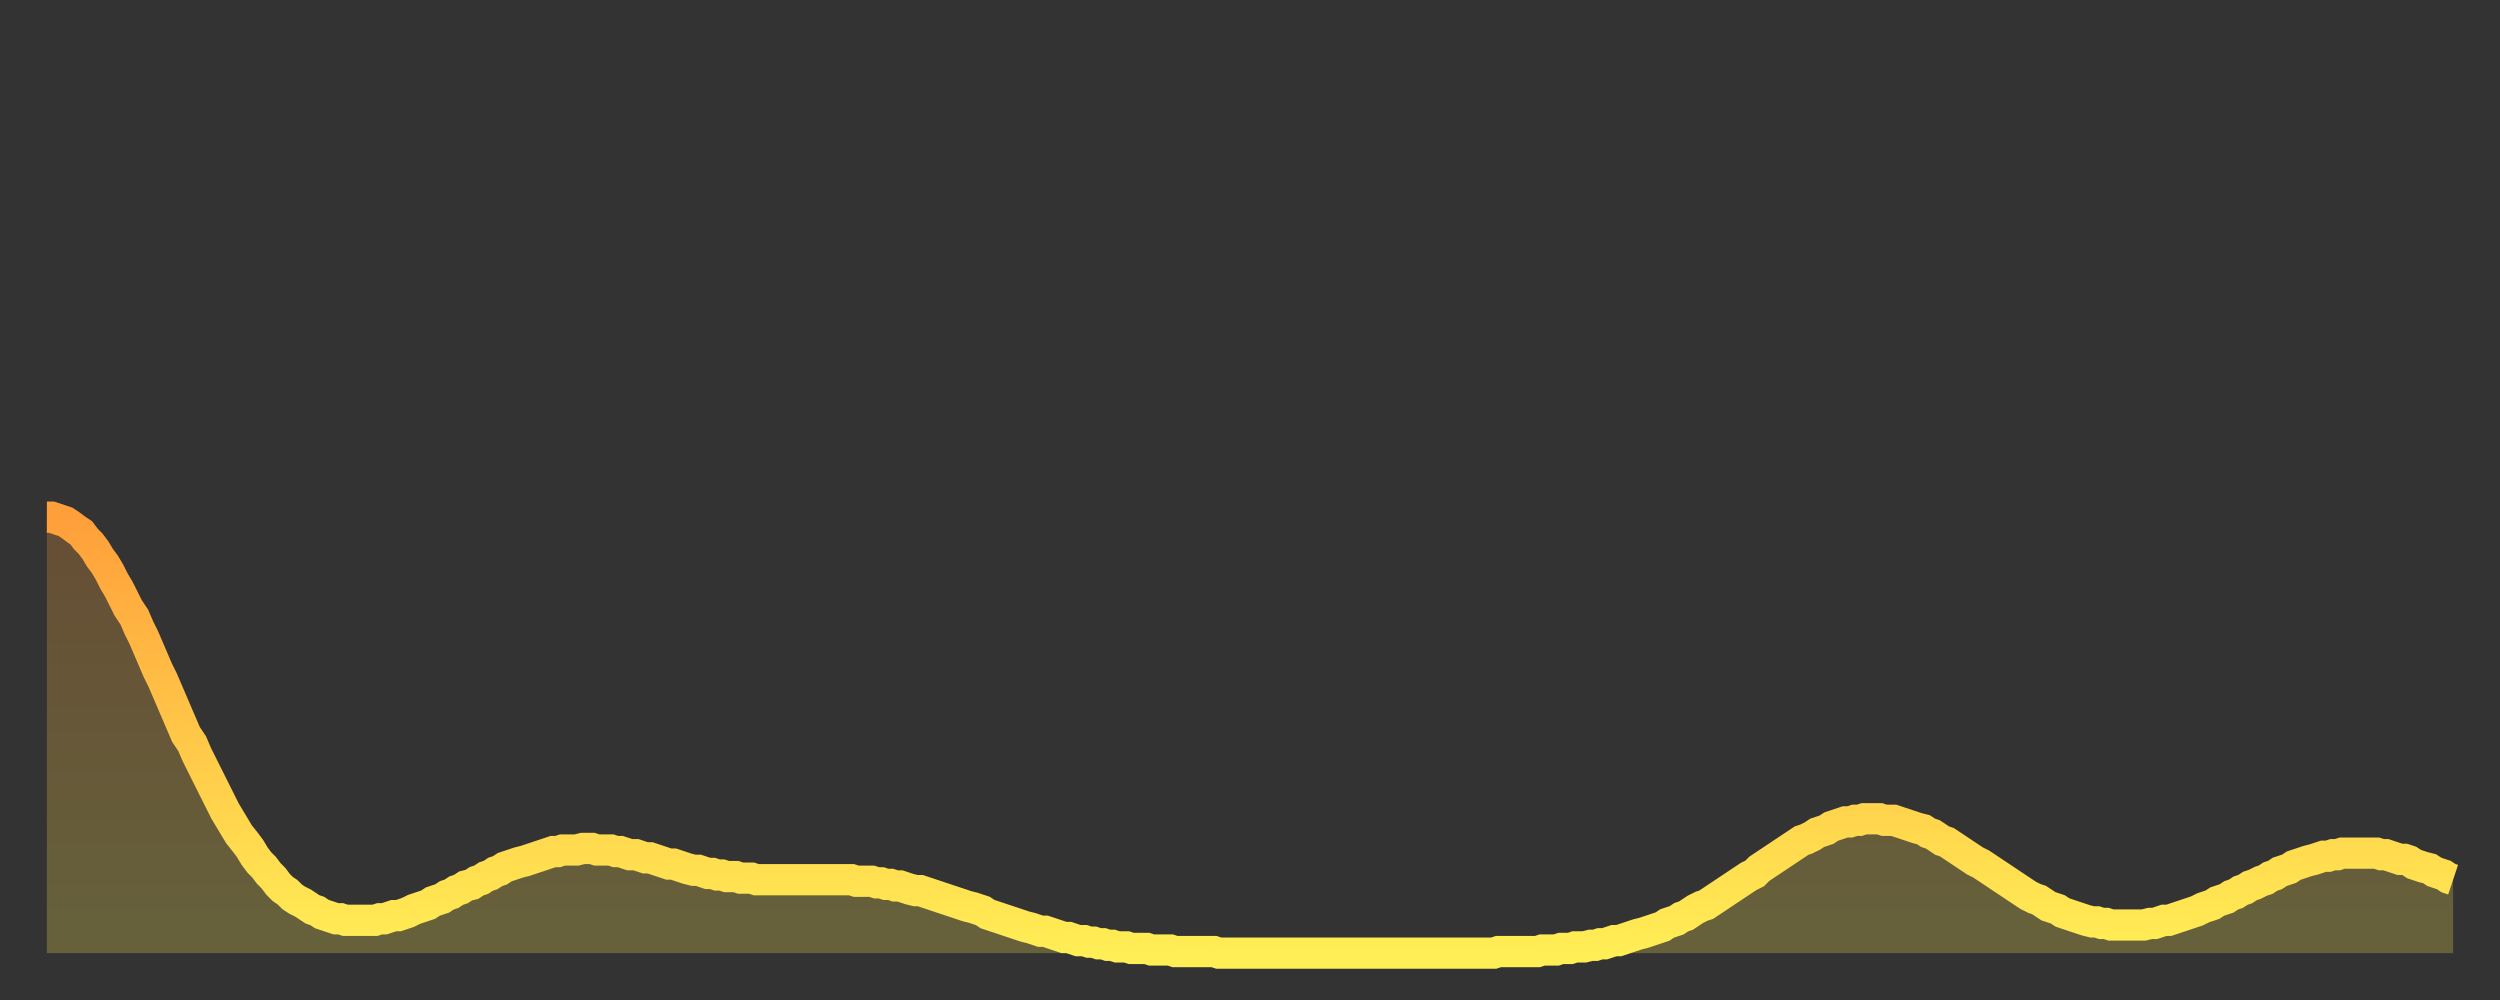
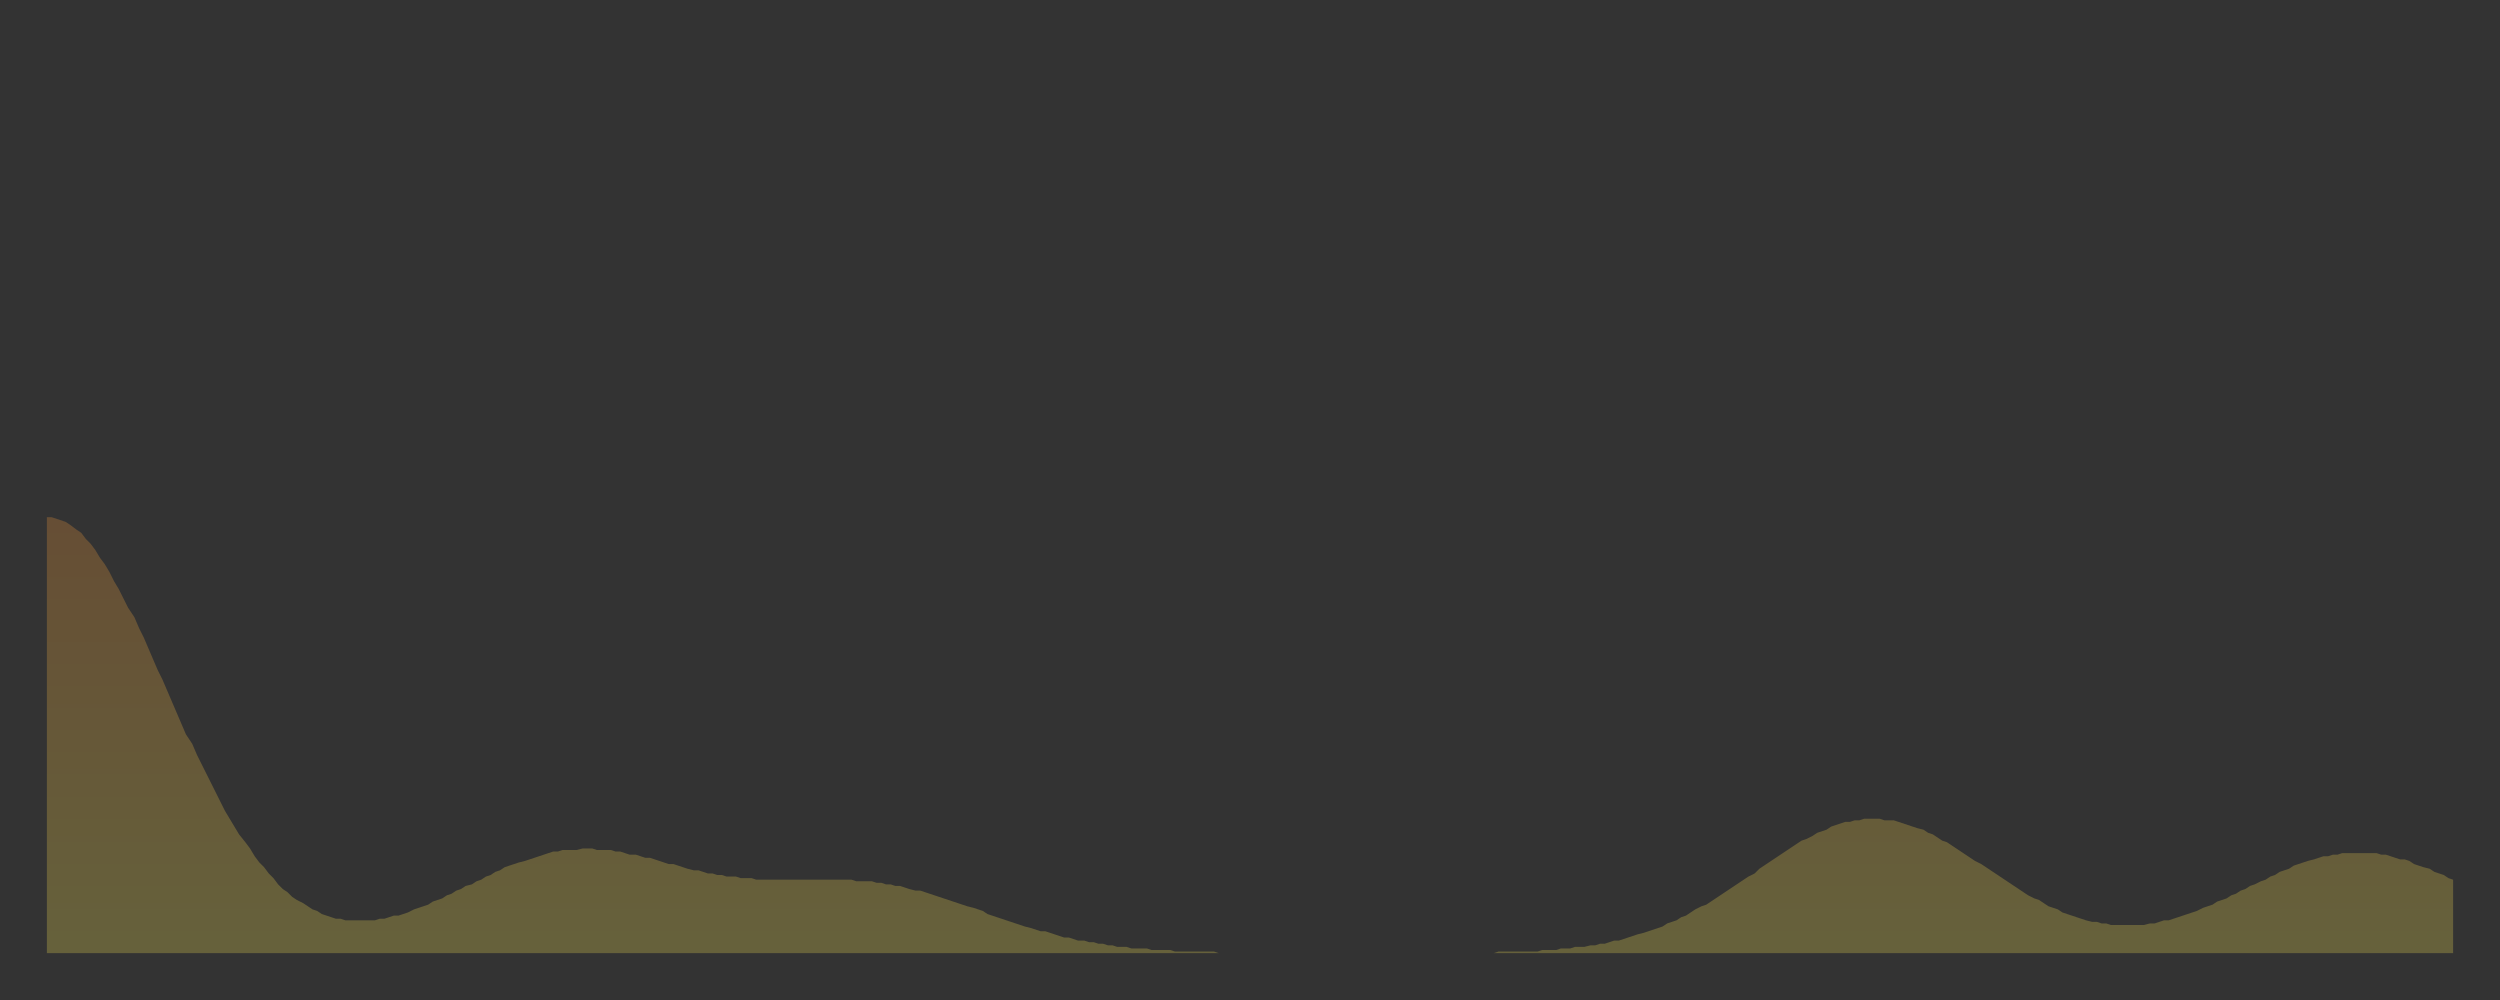
<svg xmlns="http://www.w3.org/2000/svg" baseProfile="full" height="64" version="1.1" width="160">
  <rect width="100%" height="100%" fill="#333333" stroke="none" />
  <defs>
    <linearGradient id="id21786" x1="0" x2="0" y1="0" y2="1">
      <stop offset="0%" stop-color="#ff9f3a" />
      <stop offset="50%" stop-color="#ffc748" />
      <stop offset="100%" stop-color="#ffee55" />
    </linearGradient>
  </defs>
  <g transform="translate(3,3)">
    <g>
-       <path d="M 0.0 30.1 0.3 30.1 0.6 30.2 0.9 30.3 1.2 30.4 1.5 30.6 1.9 30.9 2.2 31.1 2.5 31.5 2.8 31.8 3.1 32.2 3.4 32.7 3.7 33.1 4.0 33.6 4.3 34.2 4.6 34.7 4.9 35.3 5.2 35.9 5.6 36.5 5.9 37.2 6.2 37.8 6.5 38.5 6.8 39.2 7.1 39.9 7.4 40.5 7.7 41.2 8.0 41.9 8.3 42.6 8.6 43.3 8.9 44.0 9.3 44.6 9.6 45.3 9.9 45.9 10.2 46.5 10.5 47.1 10.8 47.7 11.1 48.3 11.4 48.9 11.7 49.4 12.0 49.9 12.3 50.4 12.7 50.9 13.0 51.3 13.3 51.8 13.6 52.2 13.9 52.5 14.2 52.9 14.5 53.2 14.8 53.6 15.1 53.9 15.4 54.1 15.7 54.4 16.0 54.6 16.4 54.8 16.7 55.0 17.0 55.2 17.3 55.3 17.6 55.5 17.9 55.6 18.2 55.7 18.5 55.8 18.8 55.8 19.1 55.9 19.4 55.9 19.8 55.9 20.1 55.9 20.4 55.9 20.7 55.9 21.0 55.9 21.3 55.8 21.6 55.8 21.9 55.7 22.2 55.6 22.5 55.6 22.8 55.5 23.1 55.4 23.5 55.2 23.8 55.1 24.1 55.0 24.4 54.9 24.7 54.7 25.0 54.6 25.3 54.5 25.6 54.3 25.9 54.2 26.2 54.0 26.5 53.9 26.8 53.7 27.2 53.6 27.5 53.4 27.8 53.3 28.1 53.1 28.4 53.0 28.7 52.8 29.0 52.7 29.3 52.5 29.6 52.4 29.9 52.3 30.2 52.2 30.6 52.1 30.9 52.0 31.2 51.9 31.5 51.8 31.8 51.7 32.1 51.6 32.4 51.5 32.7 51.5 33.0 51.4 33.3 51.4 33.6 51.4 33.9 51.4 34.3 51.3 34.6 51.3 34.9 51.3 35.2 51.4 35.5 51.4 35.8 51.4 36.1 51.4 36.4 51.5 36.7 51.5 37.0 51.6 37.3 51.7 37.7 51.7 38.0 51.8 38.3 51.9 38.6 51.9 38.9 52.0 39.2 52.1 39.5 52.2 39.8 52.3 40.1 52.3 40.4 52.4 40.7 52.5 41.0 52.6 41.4 52.7 41.7 52.7 42.0 52.8 42.3 52.9 42.6 52.9 42.9 53.0 43.2 53.0 43.5 53.1 43.8 53.1 44.1 53.1 44.4 53.2 44.7 53.2 45.1 53.2 45.4 53.3 45.7 53.3 46.0 53.3 46.3 53.3 46.6 53.3 46.9 53.3 47.2 53.3 47.5 53.3 47.8 53.3 48.1 53.3 48.5 53.3 48.8 53.3 49.1 53.3 49.4 53.3 49.7 53.3 50.0 53.3 50.3 53.3 50.6 53.3 50.9 53.3 51.2 53.3 51.5 53.3 51.8 53.4 52.2 53.4 52.5 53.4 52.8 53.4 53.1 53.5 53.4 53.5 53.7 53.6 54.0 53.6 54.3 53.7 54.6 53.7 54.9 53.8 55.2 53.9 55.6 54.0 55.9 54.0 56.2 54.1 56.5 54.2 56.8 54.3 57.1 54.4 57.4 54.5 57.7 54.6 58.0 54.7 58.3 54.8 58.6 54.9 58.9 55.0 59.3 55.1 59.6 55.2 59.9 55.3 60.2 55.5 60.5 55.6 60.8 55.7 61.1 55.8 61.4 55.9 61.7 56.0 62.0 56.1 62.3 56.2 62.6 56.3 63.0 56.4 63.3 56.5 63.6 56.6 63.9 56.6 64.2 56.7 64.5 56.8 64.8 56.9 65.1 57.0 65.4 57.0 65.7 57.1 66.0 57.2 66.4 57.2 66.7 57.3 67.0 57.3 67.3 57.4 67.6 57.4 67.9 57.5 68.2 57.5 68.5 57.6 68.8 57.6 69.1 57.6 69.4 57.7 69.7 57.7 70.1 57.7 70.4 57.7 70.7 57.8 71.0 57.8 71.3 57.8 71.6 57.8 71.9 57.8 72.2 57.9 72.5 57.9 72.8 57.9 73.1 57.9 73.5 57.9 73.8 57.9 74.1 57.9 74.4 57.9 74.7 57.9 75.0 58.0 75.3 58.0 75.6 58.0 75.9 58.0 76.2 58.0 76.5 58.0 76.8 58.0 77.2 58.0 77.5 58.0 77.8 58.0 78.1 58.0 78.4 58.0 78.7 58.0 79.0 58.0 79.3 58.0 79.6 58.0 79.9 58.0 80.2 58.0 80.5 58.0 80.9 58.0 81.2 58.0 81.5 58.0 81.8 58.0 82.1 58.0 82.4 58.0 82.7 58.0 83.0 58.0 83.3 58.0 83.6 58.0 83.9 58.0 84.3 58.0 84.6 58.0 84.9 58.0 85.2 58.0 85.5 58.0 85.8 58.0 86.1 58.0 86.4 58.0 86.7 58.0 87.0 58.0 87.3 58.0 87.6 58.0 88.0 58.0 88.3 58.0 88.6 58.0 88.9 58.0 89.2 58.0 89.5 58.0 89.8 58.0 90.1 58.0 90.4 58.0 90.7 58.0 91.0 58.0 91.4 58.0 91.7 58.0 92.0 58.0 92.3 58.0 92.6 58.0 92.9 57.9 93.2 57.9 93.5 57.9 93.8 57.9 94.1 57.9 94.4 57.9 94.7 57.9 95.1 57.9 95.4 57.9 95.7 57.8 96.0 57.8 96.3 57.8 96.6 57.8 96.9 57.7 97.2 57.7 97.5 57.7 97.8 57.6 98.1 57.6 98.4 57.6 98.8 57.5 99.1 57.5 99.4 57.4 99.7 57.4 100.0 57.3 100.3 57.2 100.6 57.2 100.9 57.1 101.2 57.0 101.5 56.9 101.8 56.8 102.2 56.7 102.5 56.6 102.8 56.5 103.1 56.4 103.4 56.3 103.7 56.1 104.0 56.0 104.3 55.9 104.6 55.7 104.9 55.6 105.2 55.4 105.5 55.2 105.9 55.0 106.2 54.9 106.5 54.7 106.8 54.5 107.1 54.3 107.4 54.1 107.7 53.9 108.0 53.7 108.3 53.5 108.6 53.3 108.9 53.1 109.3 52.9 109.6 52.6 109.9 52.4 110.2 52.2 110.5 52.0 110.8 51.8 111.1 51.6 111.4 51.4 111.7 51.2 112.0 51.0 112.3 50.8 112.6 50.7 113.0 50.5 113.3 50.3 113.6 50.2 113.9 50.1 114.2 49.9 114.5 49.8 114.8 49.7 115.1 49.6 115.4 49.6 115.7 49.5 116.0 49.5 116.3 49.4 116.7 49.4 117.0 49.4 117.3 49.4 117.6 49.5 117.9 49.5 118.2 49.5 118.5 49.6 118.8 49.7 119.1 49.8 119.4 49.9 119.7 50.0 120.1 50.1 120.4 50.3 120.7 50.4 121.0 50.6 121.3 50.8 121.6 50.9 121.9 51.1 122.2 51.3 122.5 51.5 122.8 51.7 123.1 51.9 123.4 52.1 123.8 52.3 124.1 52.5 124.4 52.7 124.7 52.9 125.0 53.1 125.3 53.3 125.6 53.5 125.9 53.7 126.2 53.9 126.5 54.1 126.8 54.3 127.2 54.5 127.5 54.6 127.8 54.8 128.1 55.0 128.4 55.1 128.7 55.2 129.0 55.4 129.3 55.5 129.6 55.6 129.9 55.7 130.2 55.8 130.5 55.9 130.9 56.0 131.2 56.0 131.5 56.1 131.8 56.1 132.1 56.2 132.4 56.2 132.7 56.2 133.0 56.2 133.3 56.2 133.6 56.2 133.9 56.2 134.2 56.2 134.6 56.1 134.9 56.1 135.2 56.0 135.5 55.9 135.8 55.9 136.1 55.8 136.4 55.7 136.7 55.6 137.0 55.5 137.3 55.4 137.6 55.3 138.0 55.1 138.3 55.0 138.6 54.9 138.9 54.7 139.2 54.6 139.5 54.5 139.8 54.3 140.1 54.2 140.4 54.0 140.7 53.9 141.0 53.7 141.3 53.6 141.7 53.4 142.0 53.3 142.3 53.1 142.6 53.0 142.9 52.8 143.2 52.7 143.5 52.6 143.8 52.4 144.1 52.3 144.4 52.2 144.7 52.1 145.1 52.0 145.4 51.9 145.7 51.8 146.0 51.8 146.3 51.7 146.6 51.7 146.9 51.6 147.2 51.6 147.5 51.6 147.8 51.6 148.1 51.6 148.4 51.6 148.8 51.6 149.1 51.6 149.4 51.7 149.7 51.7 150.0 51.8 150.3 51.9 150.6 52.0 150.9 52.0 151.2 52.1 151.5 52.3 151.8 52.4 152.1 52.5 152.5 52.6 152.8 52.8 153.1 52.9 153.4 53.0 153.7 53.2 154.0 53.3" fill="none" id="graph-curve" opacity="1" stroke="url(#id21786)" stroke-width="2" />
      <path d="M 0 58 L 0.0 30.1 0.3 30.1 0.6 30.2 0.9 30.3 1.2 30.4 1.5 30.6 1.9 30.9 2.2 31.1 2.5 31.5 2.8 31.8 3.1 32.2 3.4 32.7 3.7 33.1 4.0 33.6 4.3 34.2 4.6 34.7 4.9 35.3 5.2 35.9 5.6 36.5 5.9 37.2 6.2 37.8 6.5 38.5 6.8 39.2 7.1 39.9 7.4 40.5 7.7 41.2 8.0 41.9 8.3 42.6 8.6 43.3 8.9 44.0 9.3 44.6 9.6 45.3 9.9 45.9 10.2 46.5 10.5 47.1 10.8 47.7 11.1 48.3 11.4 48.9 11.7 49.4 12.0 49.9 12.3 50.4 12.7 50.9 13.0 51.3 13.3 51.8 13.6 52.2 13.9 52.5 14.2 52.9 14.5 53.2 14.8 53.6 15.1 53.9 15.4 54.1 15.7 54.4 16.0 54.6 16.4 54.8 16.7 55.0 17.0 55.2 17.3 55.3 17.6 55.5 17.9 55.6 18.2 55.7 18.5 55.8 18.8 55.8 19.1 55.9 19.4 55.9 19.8 55.9 20.1 55.9 20.4 55.9 20.7 55.9 21.0 55.9 21.3 55.8 21.6 55.8 21.9 55.7 22.2 55.6 22.5 55.6 22.8 55.5 23.1 55.4 23.5 55.2 23.8 55.1 24.1 55.0 24.4 54.9 24.7 54.7 25.0 54.6 25.3 54.5 25.6 54.3 25.9 54.2 26.2 54.0 26.5 53.9 26.8 53.7 27.2 53.6 27.5 53.4 27.8 53.3 28.1 53.1 28.4 53.0 28.7 52.8 29.0 52.7 29.3 52.5 29.6 52.4 29.9 52.3 30.2 52.2 30.6 52.1 30.9 52.0 31.2 51.9 31.5 51.8 31.8 51.7 32.1 51.6 32.4 51.5 32.7 51.5 33.0 51.4 33.3 51.4 33.6 51.4 33.9 51.4 34.3 51.3 34.6 51.3 34.9 51.3 35.2 51.4 35.5 51.4 35.8 51.4 36.1 51.4 36.4 51.5 36.7 51.5 37.0 51.6 37.3 51.7 37.7 51.7 38.0 51.8 38.3 51.9 38.6 51.9 38.9 52.0 39.2 52.1 39.5 52.2 39.8 52.3 40.1 52.3 40.4 52.4 40.7 52.5 41.0 52.6 41.4 52.7 41.7 52.7 42.0 52.8 42.3 52.9 42.6 52.9 42.9 53.0 43.2 53.0 43.5 53.1 43.8 53.1 44.1 53.1 44.4 53.2 44.7 53.2 45.1 53.2 45.4 53.3 45.7 53.3 46.0 53.3 46.3 53.3 46.6 53.3 46.9 53.3 47.2 53.3 47.5 53.3 47.8 53.3 48.1 53.3 48.5 53.3 48.8 53.3 49.1 53.3 49.4 53.3 49.7 53.3 50.0 53.3 50.3 53.3 50.6 53.3 50.9 53.3 51.2 53.3 51.5 53.3 51.8 53.4 52.2 53.4 52.5 53.4 52.8 53.4 53.1 53.5 53.4 53.5 53.7 53.6 54.0 53.6 54.3 53.7 54.6 53.7 54.9 53.8 55.2 53.9 55.6 54.0 55.9 54.0 56.2 54.1 56.5 54.2 56.8 54.3 57.1 54.4 57.4 54.5 57.7 54.6 58.0 54.7 58.3 54.8 58.6 54.9 58.9 55.0 59.3 55.1 59.6 55.2 59.9 55.3 60.2 55.5 60.5 55.6 60.8 55.7 61.1 55.8 61.4 55.9 61.7 56.0 62.0 56.1 62.3 56.2 62.6 56.3 63.0 56.4 63.3 56.5 63.6 56.6 63.9 56.6 64.2 56.7 64.5 56.8 64.8 56.9 65.1 57.0 65.4 57.0 65.7 57.1 66.0 57.2 66.4 57.2 66.7 57.3 67.0 57.3 67.3 57.4 67.6 57.4 67.9 57.5 68.2 57.5 68.5 57.6 68.8 57.6 69.1 57.6 69.4 57.7 69.7 57.7 70.1 57.7 70.4 57.7 70.7 57.8 71.0 57.8 71.3 57.8 71.6 57.8 71.9 57.8 72.2 57.9 72.5 57.9 72.8 57.9 73.1 57.9 73.5 57.9 73.8 57.9 74.1 57.9 74.4 57.9 74.7 57.9 75.0 58.0 75.3 58.0 75.6 58.0 75.9 58.0 76.2 58.0 76.5 58.0 76.8 58.0 77.2 58.0 77.5 58.0 77.8 58.0 78.1 58.0 78.4 58.0 78.7 58.0 79.0 58.0 79.3 58.0 79.6 58.0 79.9 58.0 80.2 58.0 80.5 58.0 80.9 58.0 81.2 58.0 81.5 58.0 81.8 58.0 82.1 58.0 82.4 58.0 82.7 58.0 83.0 58.0 83.3 58.0 83.6 58.0 83.9 58.0 84.3 58.0 84.6 58.0 84.9 58.0 85.2 58.0 85.5 58.0 85.8 58.0 86.1 58.0 86.4 58.0 86.7 58.0 87.0 58.0 87.3 58.0 87.6 58.0 88.0 58.0 88.3 58.0 88.6 58.0 88.9 58.0 89.2 58.0 89.5 58.0 89.8 58.0 90.1 58.0 90.4 58.0 90.7 58.0 91.0 58.0 91.4 58.0 91.7 58.0 92.0 58.0 92.3 58.0 92.6 58.0 92.9 57.9 93.2 57.9 93.5 57.9 93.8 57.9 94.1 57.9 94.4 57.9 94.7 57.9 95.1 57.9 95.4 57.9 95.7 57.8 96.0 57.8 96.3 57.8 96.6 57.8 96.9 57.7 97.2 57.7 97.5 57.7 97.8 57.6 98.1 57.6 98.4 57.6 98.8 57.5 99.1 57.5 99.4 57.4 99.7 57.4 100.0 57.3 100.3 57.2 100.6 57.2 100.9 57.1 101.2 57.0 101.5 56.9 101.8 56.8 102.2 56.7 102.5 56.6 102.8 56.5 103.1 56.4 103.4 56.3 103.7 56.1 104.0 56.0 104.3 55.9 104.6 55.7 104.9 55.6 105.2 55.4 105.5 55.2 105.9 55.0 106.2 54.9 106.5 54.7 106.8 54.5 107.1 54.3 107.4 54.1 107.7 53.9 108.0 53.7 108.3 53.5 108.6 53.3 108.9 53.1 109.3 52.9 109.6 52.6 109.9 52.4 110.2 52.2 110.5 52.0 110.8 51.8 111.1 51.6 111.4 51.4 111.7 51.2 112.0 51.0 112.3 50.8 112.6 50.7 113.0 50.5 113.3 50.3 113.6 50.2 113.9 50.1 114.2 49.9 114.5 49.8 114.8 49.7 115.1 49.6 115.4 49.6 115.7 49.5 116.0 49.5 116.3 49.4 116.7 49.4 117.0 49.4 117.3 49.4 117.6 49.5 117.9 49.5 118.2 49.5 118.5 49.6 118.8 49.7 119.1 49.8 119.4 49.9 119.7 50.0 120.1 50.1 120.4 50.3 120.7 50.4 121.0 50.6 121.3 50.8 121.6 50.9 121.9 51.1 122.2 51.3 122.5 51.5 122.8 51.7 123.1 51.9 123.4 52.1 123.8 52.3 124.1 52.5 124.4 52.7 124.7 52.9 125.0 53.1 125.3 53.3 125.6 53.5 125.9 53.7 126.2 53.9 126.5 54.1 126.8 54.3 127.2 54.5 127.5 54.6 127.8 54.8 128.1 55.0 128.4 55.1 128.7 55.2 129.0 55.4 129.3 55.5 129.6 55.6 129.9 55.7 130.2 55.8 130.5 55.9 130.9 56.0 131.2 56.0 131.5 56.1 131.8 56.1 132.1 56.2 132.4 56.2 132.7 56.2 133.0 56.2 133.3 56.2 133.6 56.2 133.9 56.2 134.2 56.2 134.6 56.1 134.9 56.1 135.2 56.0 135.5 55.9 135.8 55.9 136.1 55.8 136.4 55.7 136.7 55.6 137.0 55.5 137.3 55.4 137.6 55.3 138.0 55.1 138.3 55.0 138.6 54.9 138.9 54.7 139.2 54.6 139.5 54.5 139.8 54.3 140.1 54.2 140.4 54.0 140.7 53.9 141.0 53.7 141.3 53.6 141.7 53.4 142.0 53.3 142.3 53.1 142.6 53.0 142.9 52.8 143.2 52.7 143.5 52.6 143.8 52.4 144.1 52.3 144.4 52.2 144.7 52.1 145.1 52.0 145.4 51.9 145.7 51.8 146.0 51.8 146.3 51.7 146.6 51.7 146.9 51.6 147.2 51.6 147.5 51.6 147.8 51.6 148.1 51.6 148.4 51.6 148.8 51.6 149.1 51.6 149.4 51.7 149.7 51.7 150.0 51.8 150.3 51.9 150.6 52.0 150.9 52.0 151.2 52.1 151.5 52.3 151.8 52.4 152.1 52.5 152.5 52.6 152.8 52.8 153.1 52.9 153.4 53.0 153.7 53.2 154.0 53.3 154 58" fill="url(#id21786)" fill-opacity=".25" id="graph-shadow" />
    </g>
  </g>
</svg>